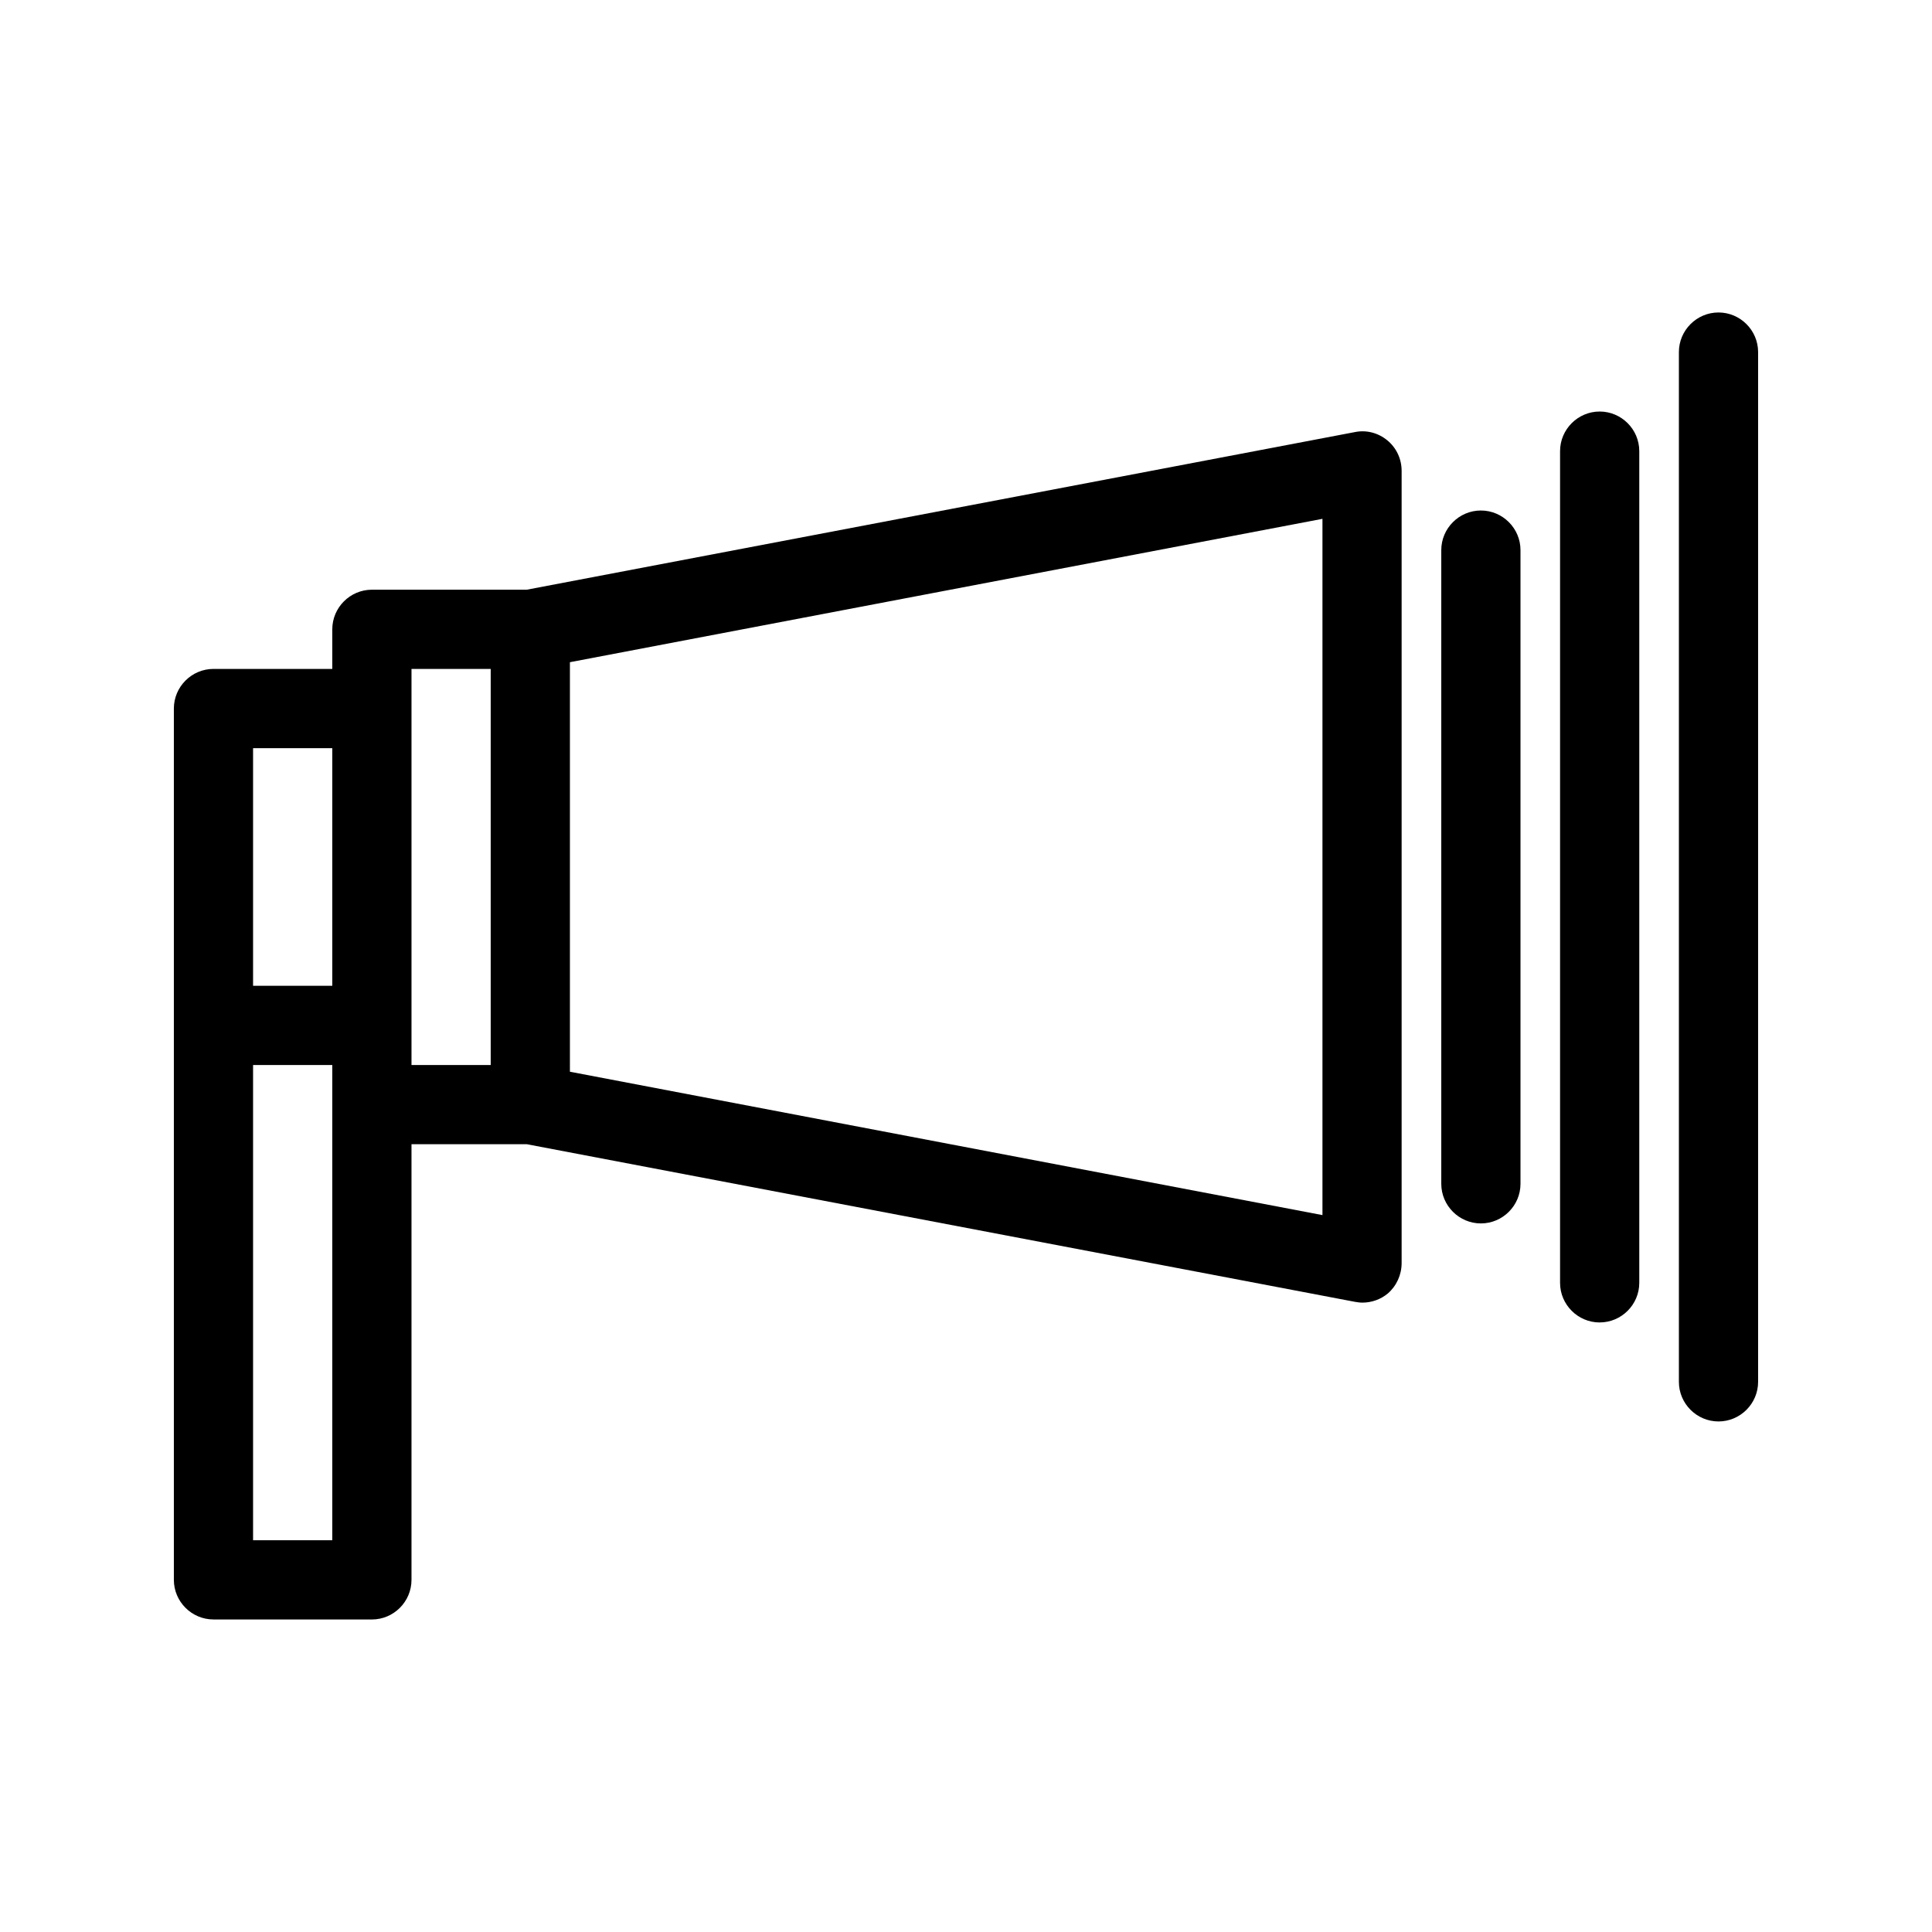
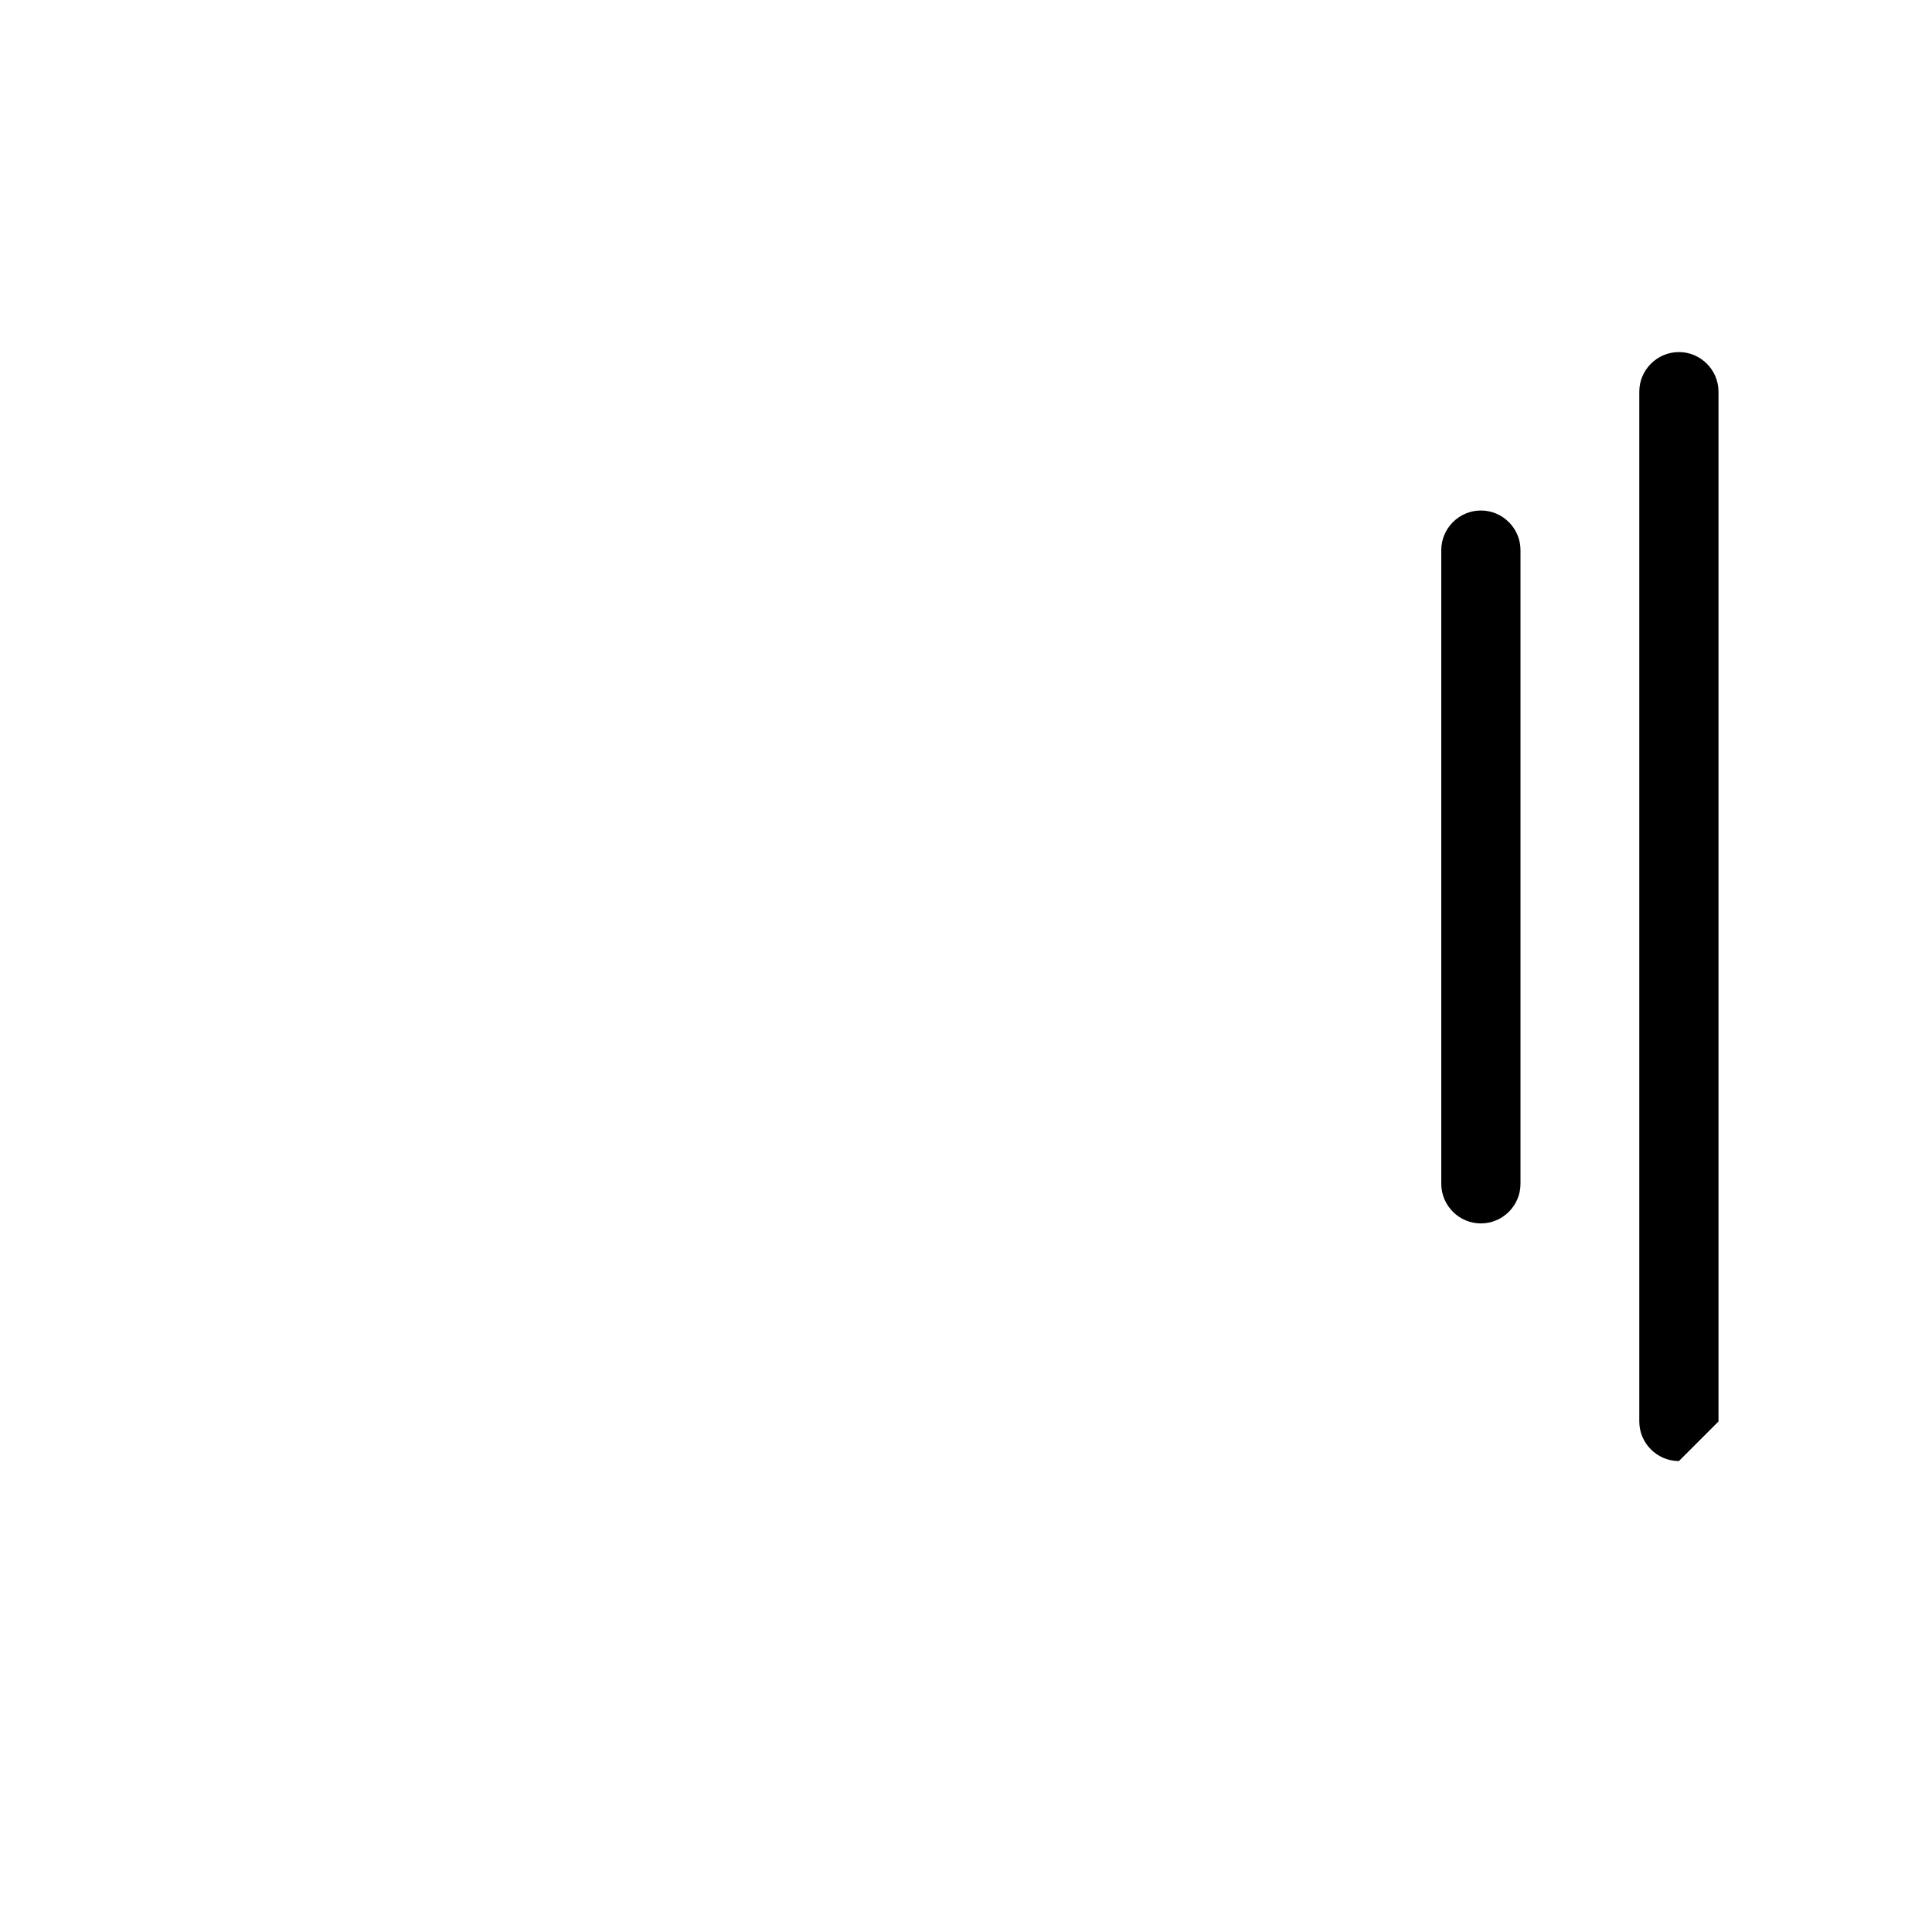
<svg xmlns="http://www.w3.org/2000/svg" fill="#000000" width="800px" height="800px" version="1.1" viewBox="144 144 512 512">
  <g>
-     <path d="m200.57 573.18h41.984c5.773 0 10.496-4.723 10.496-10.496v-115.46h30.543l219.47 41.773c0.629 0.105 1.258 0.211 1.996 0.211 2.414 0 4.828-0.84 6.719-2.414 2.305-1.996 3.668-4.934 3.668-8.082v-209.92c0-3.148-1.363-6.086-3.777-8.082-2.414-1.996-5.562-2.832-8.605-2.203l-219.47 41.773h-41.039c-5.773 0-10.496 4.723-10.496 10.496v10.496h-31.488c-5.773 0-10.496 4.723-10.496 10.496v230.91c0 5.773 4.723 10.496 10.496 10.496zm94.465-253.69 199.43-37.996v184.52l-199.43-37.996zm-41.984 96.25v-94.465h20.992v104.96h-20.992zm-41.984-73.473h20.992v62.977h-20.992zm0 83.969h20.992v125.95h-20.992z" />
-     <path d="m599.42 520.7c5.773 0 10.496-4.723 10.496-10.496v-272.9c0-5.773-4.723-10.496-10.496-10.496s-10.496 4.723-10.496 10.496v272.9c0 5.773 4.723 10.496 10.496 10.496z" />
-     <path d="m567.93 494.46c5.773 0 10.496-4.723 10.496-10.496v-220.41c0-5.773-4.723-10.496-10.496-10.496-5.773 0-10.496 4.723-10.496 10.496v220.42c0 5.769 4.727 10.492 10.496 10.492z" />
+     <path d="m599.42 520.7v-272.9c0-5.773-4.723-10.496-10.496-10.496s-10.496 4.723-10.496 10.496v272.9c0 5.773 4.723 10.496 10.496 10.496z" />
    <path d="m536.45 468.22c5.773 0 10.496-4.723 10.496-10.496v-167.94c0-5.773-4.723-10.496-10.496-10.496-5.773 0-10.496 4.723-10.496 10.496v167.94c0 5.773 4.727 10.496 10.496 10.496z" />
  </g>
</svg>